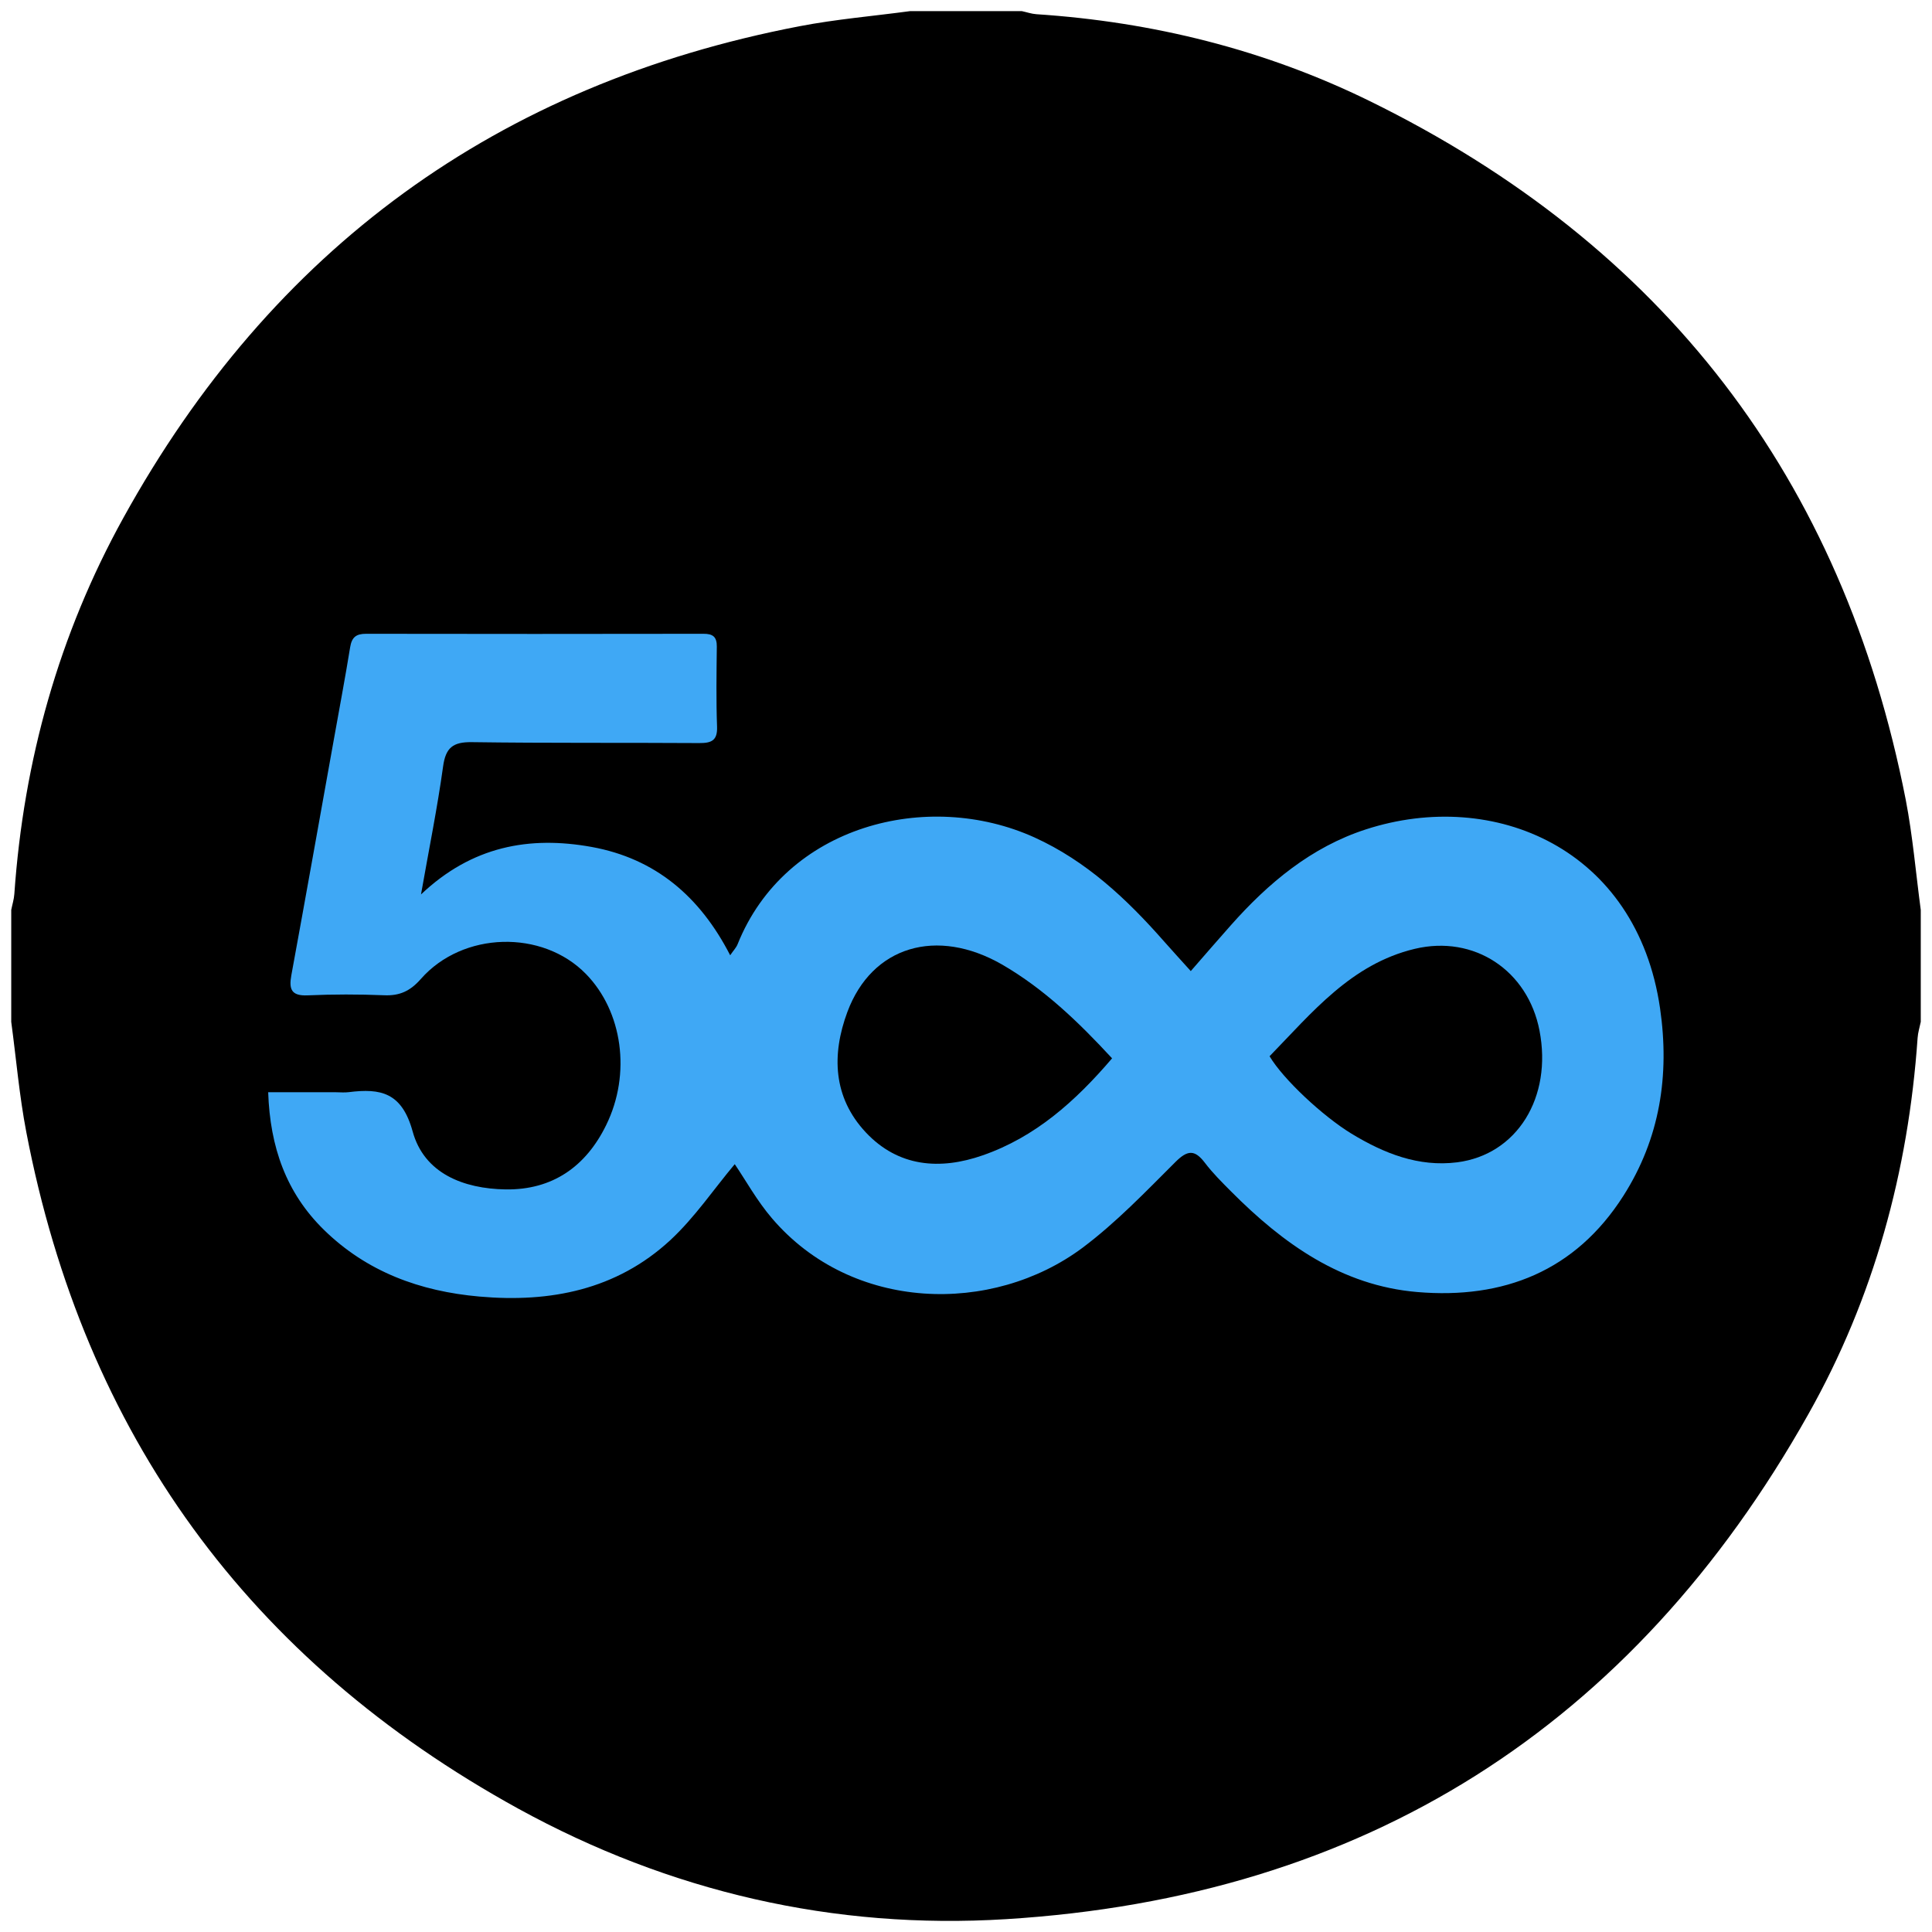
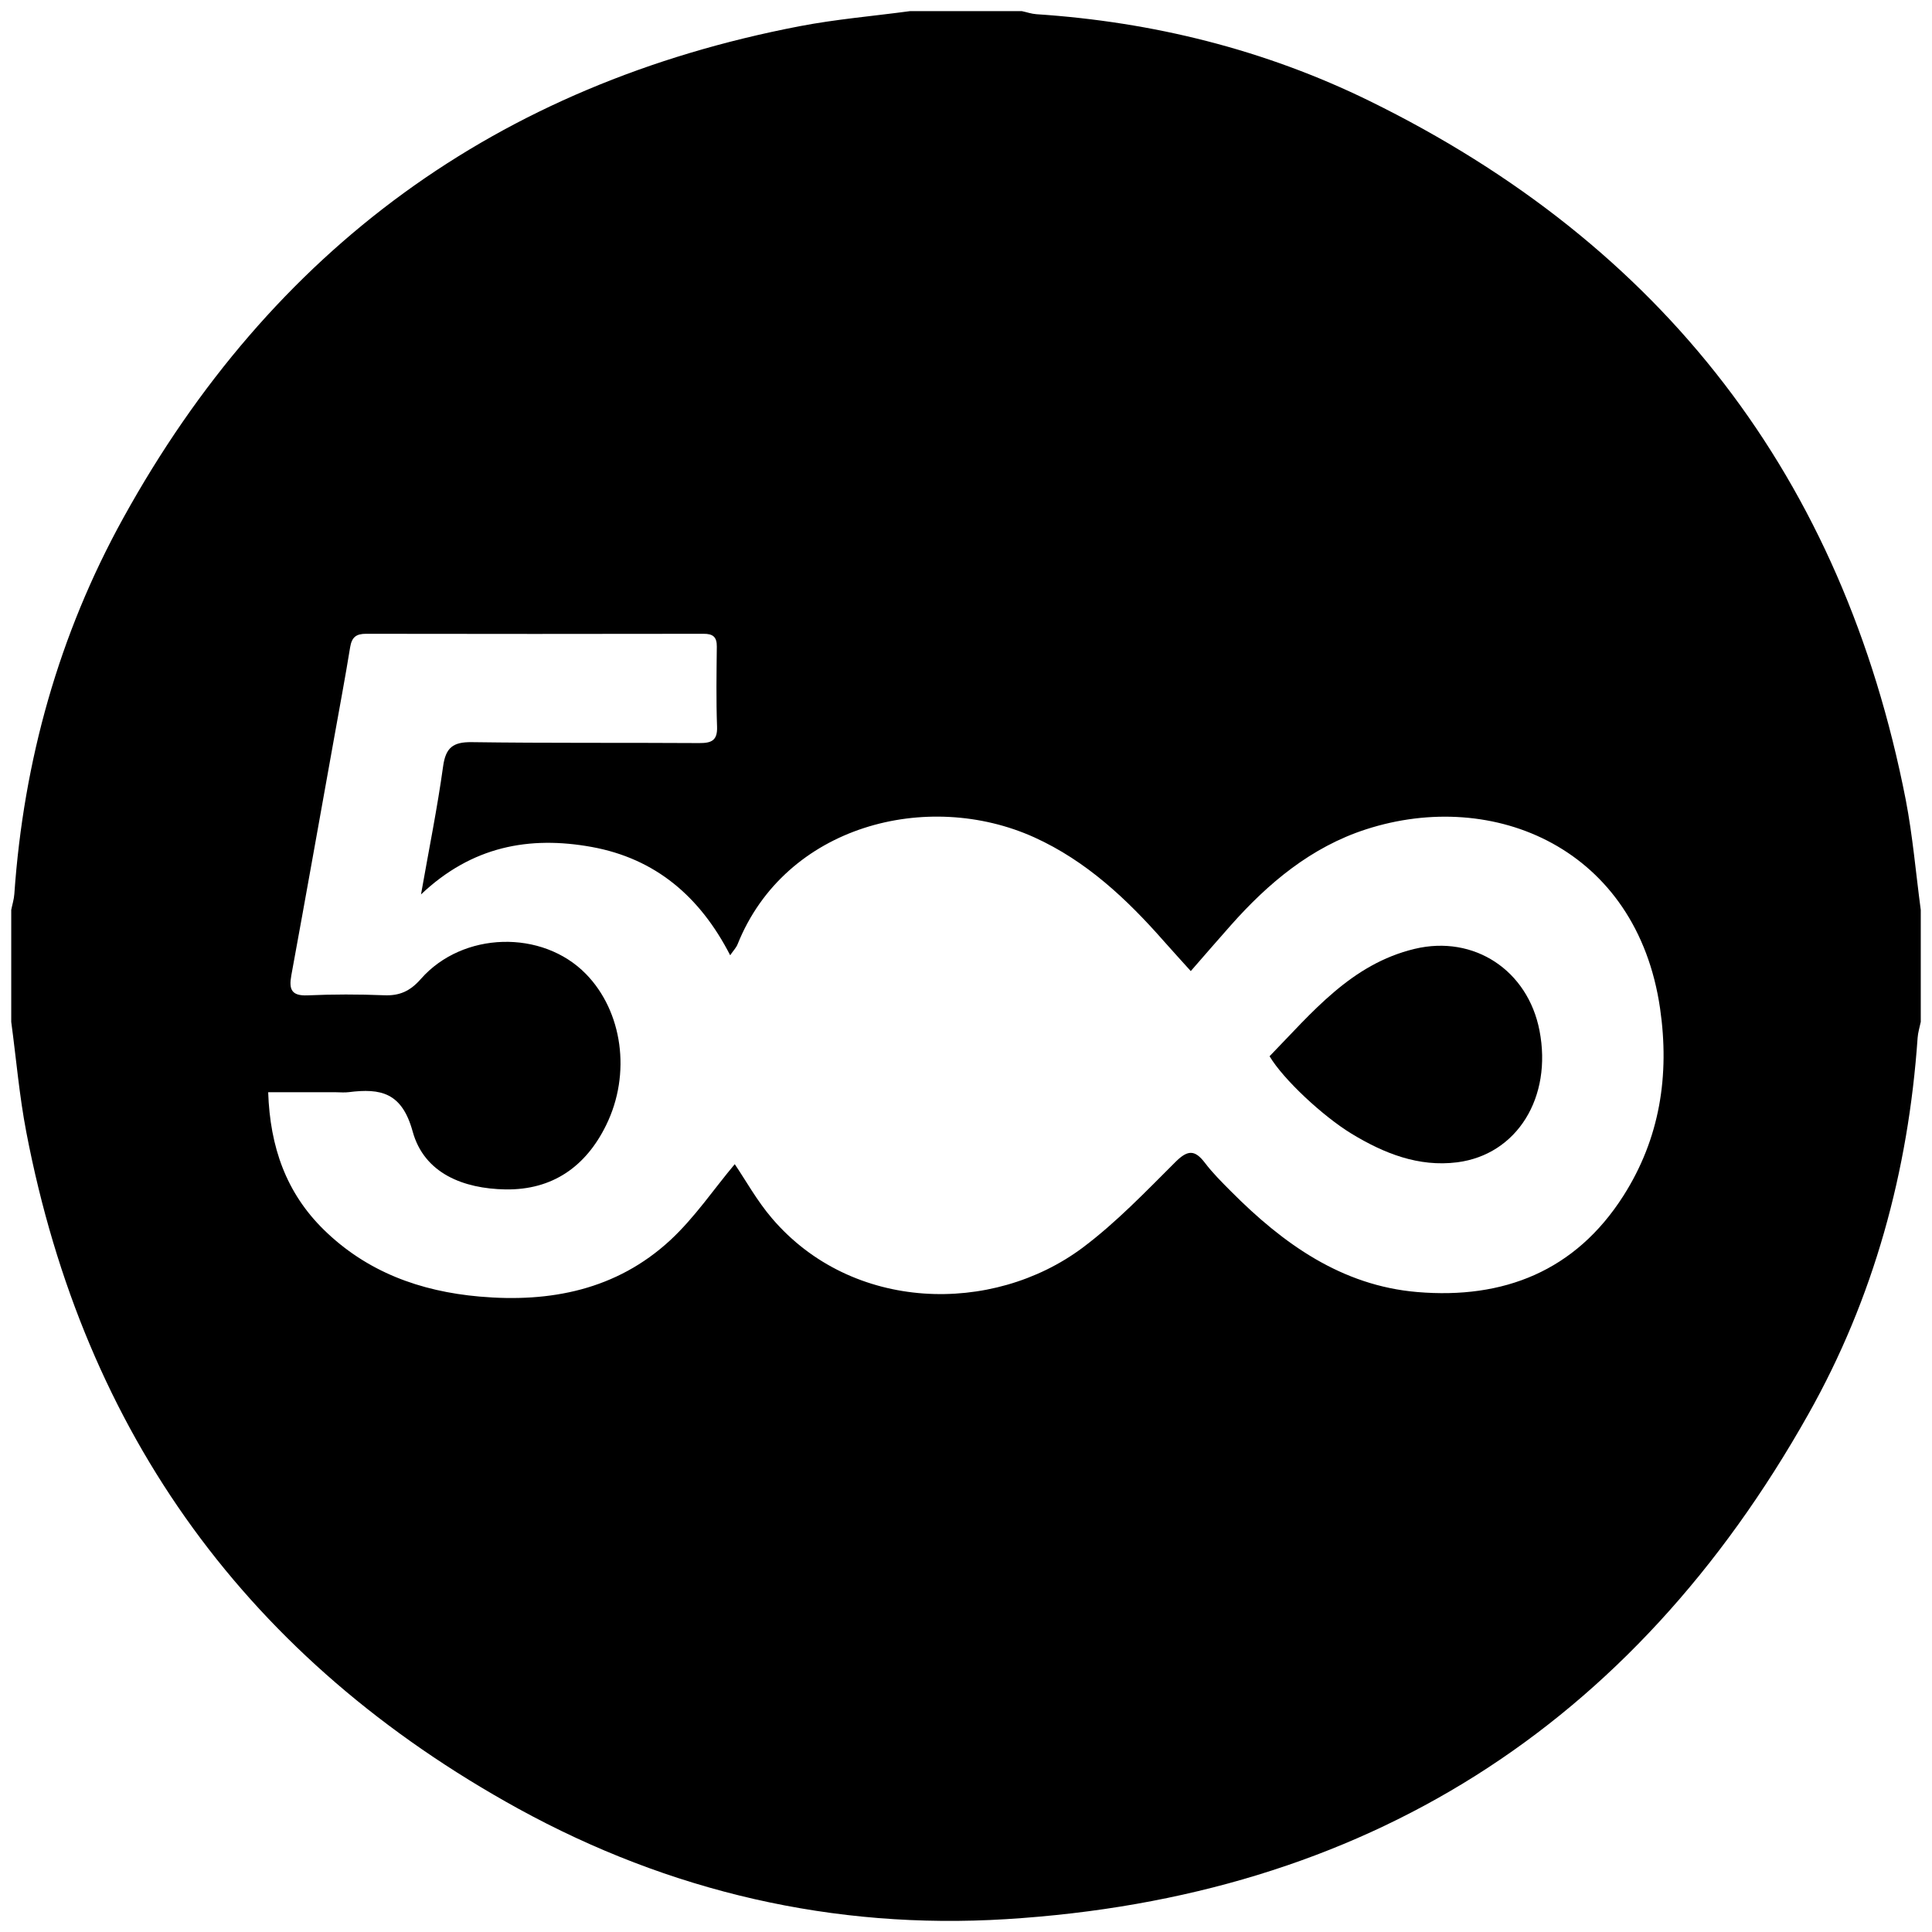
<svg xmlns="http://www.w3.org/2000/svg" version="1.1" id="Ebene_1" x="0px" y="0px" width="39.723px" height="39.723px" viewBox="0 0 39.723 39.723" enable-background="new 0 0 39.723 39.723" xml:space="preserve">
-   <ellipse fill="#3FA8F5" cx="19.8" cy="20.142" rx="15.374" ry="17.219" />
  <g>
    <path d="M39.492,18.709c0,0.768,0,1.534,0,2.301c-0.022,0.109-0.058,0.221-0.065,0.33c-0.19,2.74-0.9,5.346-2.244,7.732   c-3.615,6.432-9.131,9.932-16.498,10.387c-3.541,0.219-6.917-0.563-10.031-2.273c-5.537-3.047-8.92-7.691-10.113-13.908   c-0.144-0.748-0.208-1.512-0.31-2.268c0-0.767,0-1.534,0-2.301c0.021-0.109,0.057-0.219,0.064-0.331   c0.191-2.737,0.916-5.333,2.241-7.73c3.053-5.528,7.69-8.915,13.904-10.109c0.749-0.144,1.513-0.208,2.27-0.31   c0.768,0,1.534,0,2.3,0c0.1,0.021,0.197,0.056,0.298,0.063C23.703,0.45,26,1.019,28.154,2.074   c6.042,2.963,9.734,7.754,11.029,14.369C39.327,17.19,39.391,17.954,39.492,18.709z M8.656,18.39   c0.167-0.947,0.337-1.784,0.454-2.63c0.053-0.389,0.204-0.506,0.59-0.501c1.559,0.022,3.118,0.009,4.676,0.019   c0.248,0.001,0.377-0.048,0.367-0.335c-0.02-0.549-0.011-1.1-0.005-1.648c0.002-0.2-0.079-0.265-0.274-0.264   c-2.313,0.004-4.625,0.004-6.938,0c-0.204,0-0.293,0.07-0.327,0.277c-0.102,0.63-0.221,1.257-0.333,1.885   c-0.291,1.62-0.579,3.241-0.876,4.859c-0.053,0.29,0.002,0.428,0.336,0.413c0.522-0.023,1.048-0.023,1.571-0.002   c0.32,0.014,0.537-0.086,0.755-0.334c0.862-0.981,2.5-1.02,3.395-0.104c0.751,0.768,0.936,2.049,0.416,3.108   c-0.417,0.852-1.103,1.336-2.068,1.322c-0.868-0.014-1.675-0.33-1.911-1.193c-0.221-0.801-0.656-0.889-1.311-0.807   c-0.088,0.012-0.179,0.002-0.268,0.002c-0.455,0-0.91,0-1.391,0c0.038,1.131,0.372,2.068,1.141,2.824   c0.887,0.871,1.986,1.27,3.203,1.377c1.457,0.129,2.817-0.139,3.92-1.156c0.507-0.469,0.902-1.059,1.329-1.566   c0.222,0.326,0.457,0.754,0.767,1.115c1.645,1.926,4.526,1.99,6.386,0.602c0.691-0.518,1.296-1.152,1.91-1.764   c0.246-0.244,0.393-0.256,0.601,0.016c0.161,0.213,0.354,0.404,0.543,0.594c1.067,1.072,2.269,1.934,3.825,2.066   c1.772,0.15,3.25-0.428,4.238-1.977c0.753-1.182,0.954-2.479,0.755-3.855c-0.478-3.288-3.413-4.534-6.047-3.681   c-1.124,0.364-2.006,1.101-2.779,1.973c-0.268,0.301-0.529,0.605-0.823,0.941c-0.211-0.234-0.382-0.421-0.548-0.609   c-0.765-0.87-1.596-1.653-2.668-2.14c-2.192-0.992-5.12-0.252-6.102,2.198c-0.029,0.072-0.088,0.131-0.152,0.226   c-0.62-1.208-1.536-1.988-2.847-2.227C10.884,17.182,9.702,17.398,8.656,18.39z" />
    <path d="M26.103,21.717c0.872-0.895,1.676-1.895,2.984-2.208c1.223-0.292,2.327,0.444,2.566,1.68   c0.266,1.371-0.459,2.551-1.693,2.709c-0.795,0.1-1.506-0.184-2.174-0.59C27.194,22.946,26.386,22.192,26.103,21.717z" />
-     <path d="M22.865,21.76c-0.756,0.885-1.58,1.619-2.659,1.994c-0.878,0.307-1.736,0.242-2.406-0.473   c-0.673-0.719-0.703-1.598-0.378-2.473c0.505-1.359,1.842-1.748,3.186-0.974C21.467,20.333,22.172,21.01,22.865,21.76z" />
  </g>
</svg>